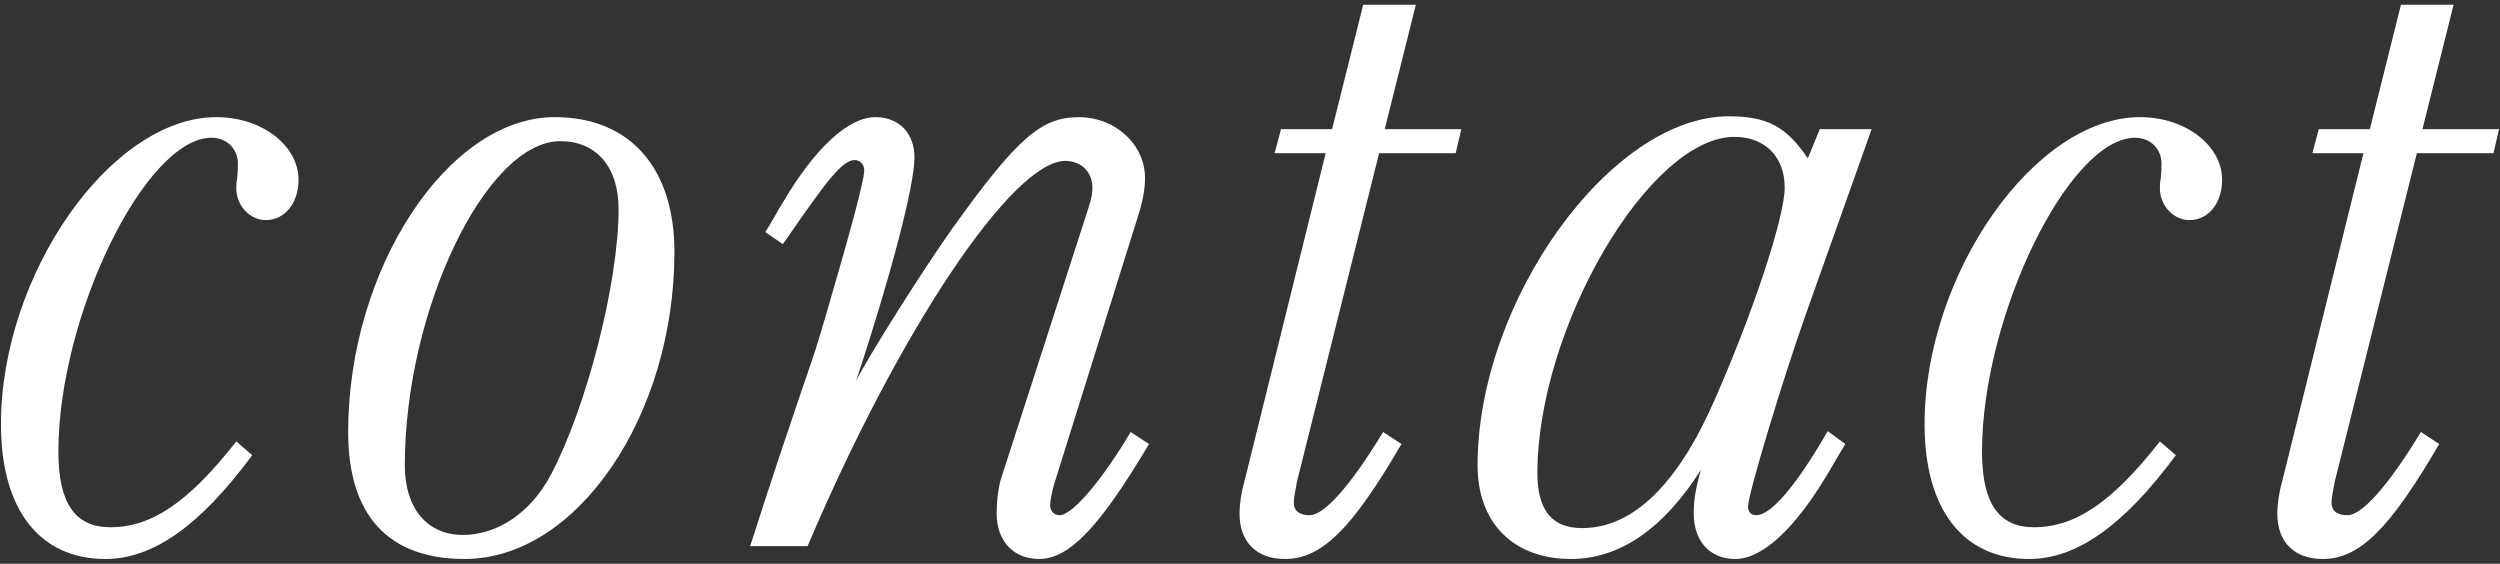
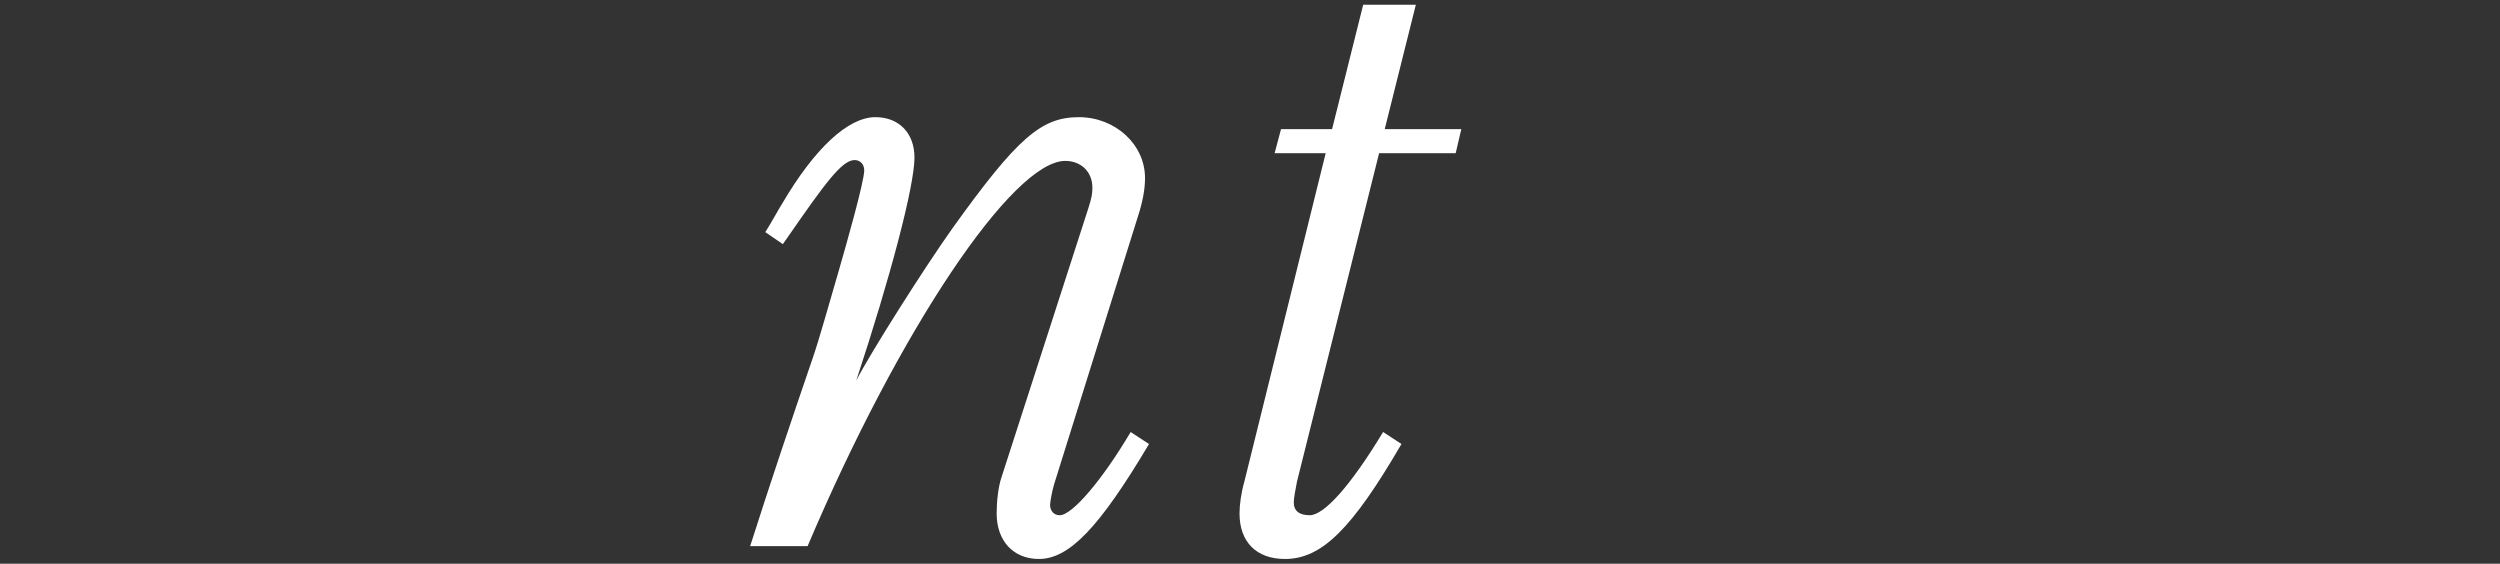
<svg xmlns="http://www.w3.org/2000/svg" version="1.1" id="レイヤー_1" x="0px" y="0px" width="204px" height="46px" viewBox="0 0 204 46" enable-background="new 0 0 204 46" xml:space="preserve">
  <rect x="0" y="0" width="204" height="46" fill="#333333" stroke="none" />
  <g>
    <g>
-       <path fill="#FFFFFF" d="M21.689,17.96c-1.302,0-2.408-1.19-2.408-2.591c0-0.21,0-0.42,0.065-0.77    c0.065-0.561,0.065-1.05,0.065-1.26c0-1.19-0.911-2.1-2.148-2.1c-5.403,0-12.498,14.562-12.498,25.623    c0,4.2,1.367,6.161,4.231,6.161c3.385,0,6.379-2.03,10.285-7.001l1.302,1.12c-4.296,5.811-8.137,8.471-11.978,8.471    c-5.403,0-8.527-4.06-8.527-10.991c0-12.251,8.983-25.063,17.576-25.063c3.71,0,6.705,2.311,6.705,5.111    C24.358,16.56,23.252,17.96,21.689,17.96z" />
-       <path fill="#FFFFFF" d="M37.913,45.612c-6.249,0-9.503-3.57-9.503-10.361c0-13.301,8.137-25.693,16.859-25.693    c6.119,0,9.764,4.131,9.764,10.991C55.033,33.921,47.091,45.612,37.913,45.612z M45.725,11.519    c-6.054,0-12.693,13.792-12.693,26.463c0,3.5,1.823,5.67,4.752,5.67c2.799,0,5.533-1.82,7.16-4.9    c2.929-5.531,5.533-15.682,5.533-21.702C50.477,13.619,48.654,11.519,45.725,11.519z" />
      <path fill="#FFFFFF" d="M84.777,45.612c-2.083,0-3.45-1.47-3.45-3.71c0-0.98,0.13-2.17,0.39-2.94l7.096-21.982    c0.26-0.84,0.325-1.12,0.325-1.68c0-1.26-0.911-2.17-2.213-2.17c-4.296,0-13.54,13.792-21.025,31.434h-4.687    c1.627-5.11,3.255-9.941,5.077-15.262c0.586-1.68,1.367-4.55,2.213-7.421c0.586-2.03,2.018-7.07,2.018-7.98    c0-0.49-0.326-0.84-0.781-0.84c-1.042,0-2.409,1.89-5.468,6.301l-0.391,0.56l-1.432-0.98c0.456-0.7,1.172-2.03,1.367-2.31    c2.668-4.551,5.402-7.071,7.616-7.071c1.953,0,3.189,1.33,3.189,3.291c0,2.31-1.953,9.731-4.751,18.202    c1.106-2.17,5.533-9.171,7.876-12.461c5.273-7.351,7.226-9.031,10.285-9.031c2.994,0,5.403,2.24,5.403,4.971    c0,0.91-0.195,1.96-0.586,3.15l-6.835,21.842c-0.13,0.42-0.326,1.4-0.326,1.68c0,0.49,0.326,0.84,0.781,0.84    c1.042,0,3.515-2.94,5.793-6.791l1.497,0.98C89.725,43.022,87.251,45.612,84.777,45.612z" />
      <path fill="#FFFFFF" d="M118.785,12.499h-6.249l-6.705,26.813c-0.13,0.63-0.26,1.4-0.26,1.68c0,0.7,0.456,1.05,1.302,1.05    c1.172,0,3.32-2.38,5.989-6.791l1.497,0.98c-4.036,6.931-6.509,9.381-9.504,9.381c-2.343,0-3.71-1.4-3.71-3.71    c0-0.7,0.13-1.68,0.391-2.59l6.64-26.813h-4.166l0.521-1.96h4.166l2.539-10.151h4.296l-2.539,10.151h6.249L118.785,12.499z" />
-       <path fill="#FFFFFF" d="M147.324,25.73c-1.953,5.531-4.687,14.632-4.687,15.612c0,0.42,0.26,0.7,0.651,0.7    c1.888,0,5.077-5.53,5.858-6.86l1.432,1.05c-0.391,0.63-0.911,1.54-1.367,2.311c-2.734,4.62-5.403,7.07-7.616,7.07    c-2.083,0-3.385-1.47-3.385-3.71c0-1.05,0.13-1.96,0.586-3.57c-3.06,4.83-6.64,7.28-10.61,7.28c-4.687,0-7.616-2.94-7.616-7.63    c0-13.441,10.871-28.493,20.504-28.493c3.125,0,4.687,0.84,6.444,3.43l0.977-2.38h4.231L147.324,25.73z M141.531,11.169    c-6.965,0-16.079,15.612-16.079,27.443c0,3.01,1.172,4.48,3.646,4.48c4.101,0,7.746-3.5,10.74-10.291    c3.19-7.21,5.793-15.051,5.793-17.502C145.631,12.779,144.004,11.169,141.531,11.169z" />
-       <path fill="#FFFFFF" d="M178.656,17.96c-1.302,0-2.408-1.19-2.408-2.591c0-0.21,0-0.42,0.065-0.77    c0.065-0.561,0.065-1.05,0.065-1.26c0-1.19-0.911-2.1-2.148-2.1c-5.403,0-12.498,14.562-12.498,25.623    c0,4.2,1.367,6.161,4.231,6.161c3.385,0,6.379-2.03,10.285-7.001l1.302,1.12c-4.296,5.811-8.137,8.471-11.978,8.471    c-5.403,0-8.527-4.06-8.527-10.991c0-12.251,8.983-25.063,17.576-25.063c3.71,0,6.705,2.311,6.705,5.111    C181.325,16.56,180.219,17.96,178.656,17.96z" />
-       <path fill="#FFFFFF" d="M203.466,12.499h-6.249l-6.705,26.813c-0.13,0.63-0.26,1.4-0.26,1.68c0,0.7,0.456,1.05,1.302,1.05    c1.172,0,3.32-2.38,5.989-6.791l1.497,0.98c-4.036,6.931-6.509,9.381-9.504,9.381c-2.343,0-3.71-1.4-3.71-3.71    c0-0.7,0.13-1.68,0.391-2.59l6.64-26.813h-4.166l0.521-1.96h4.166l2.539-10.151h4.296l-2.539,10.151h6.249L203.466,12.499z" />
    </g>
  </g>
</svg>